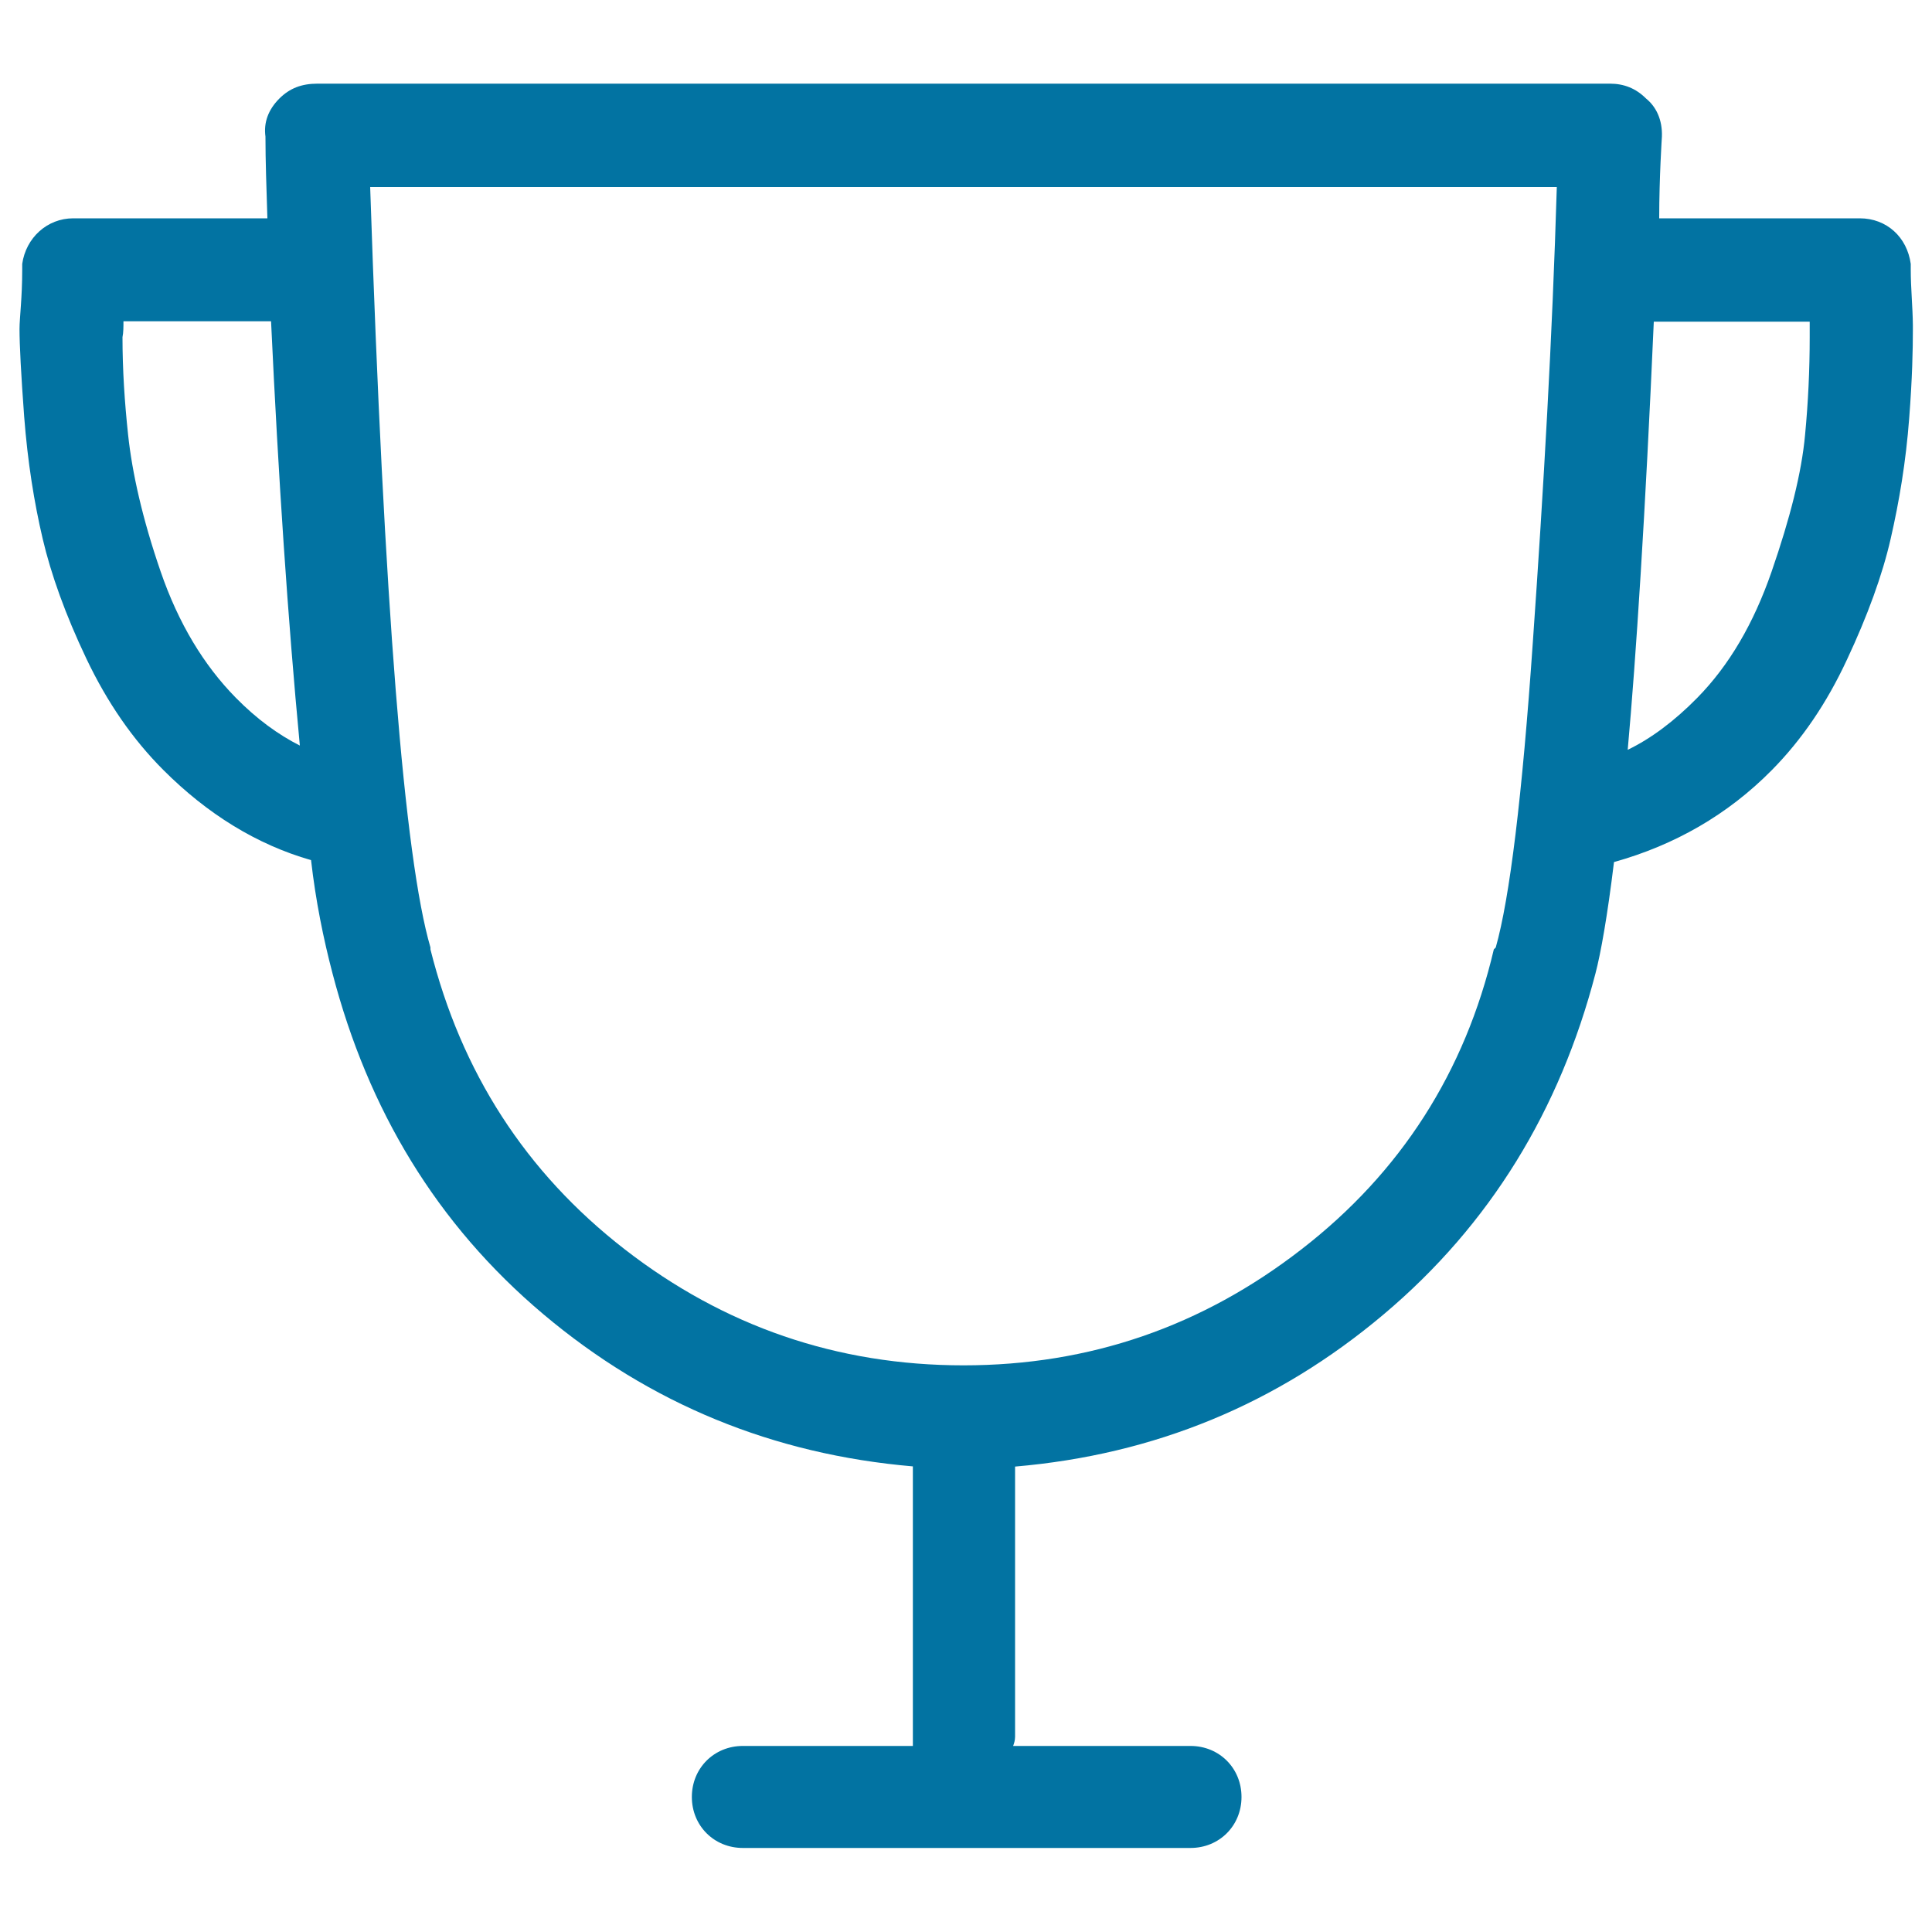
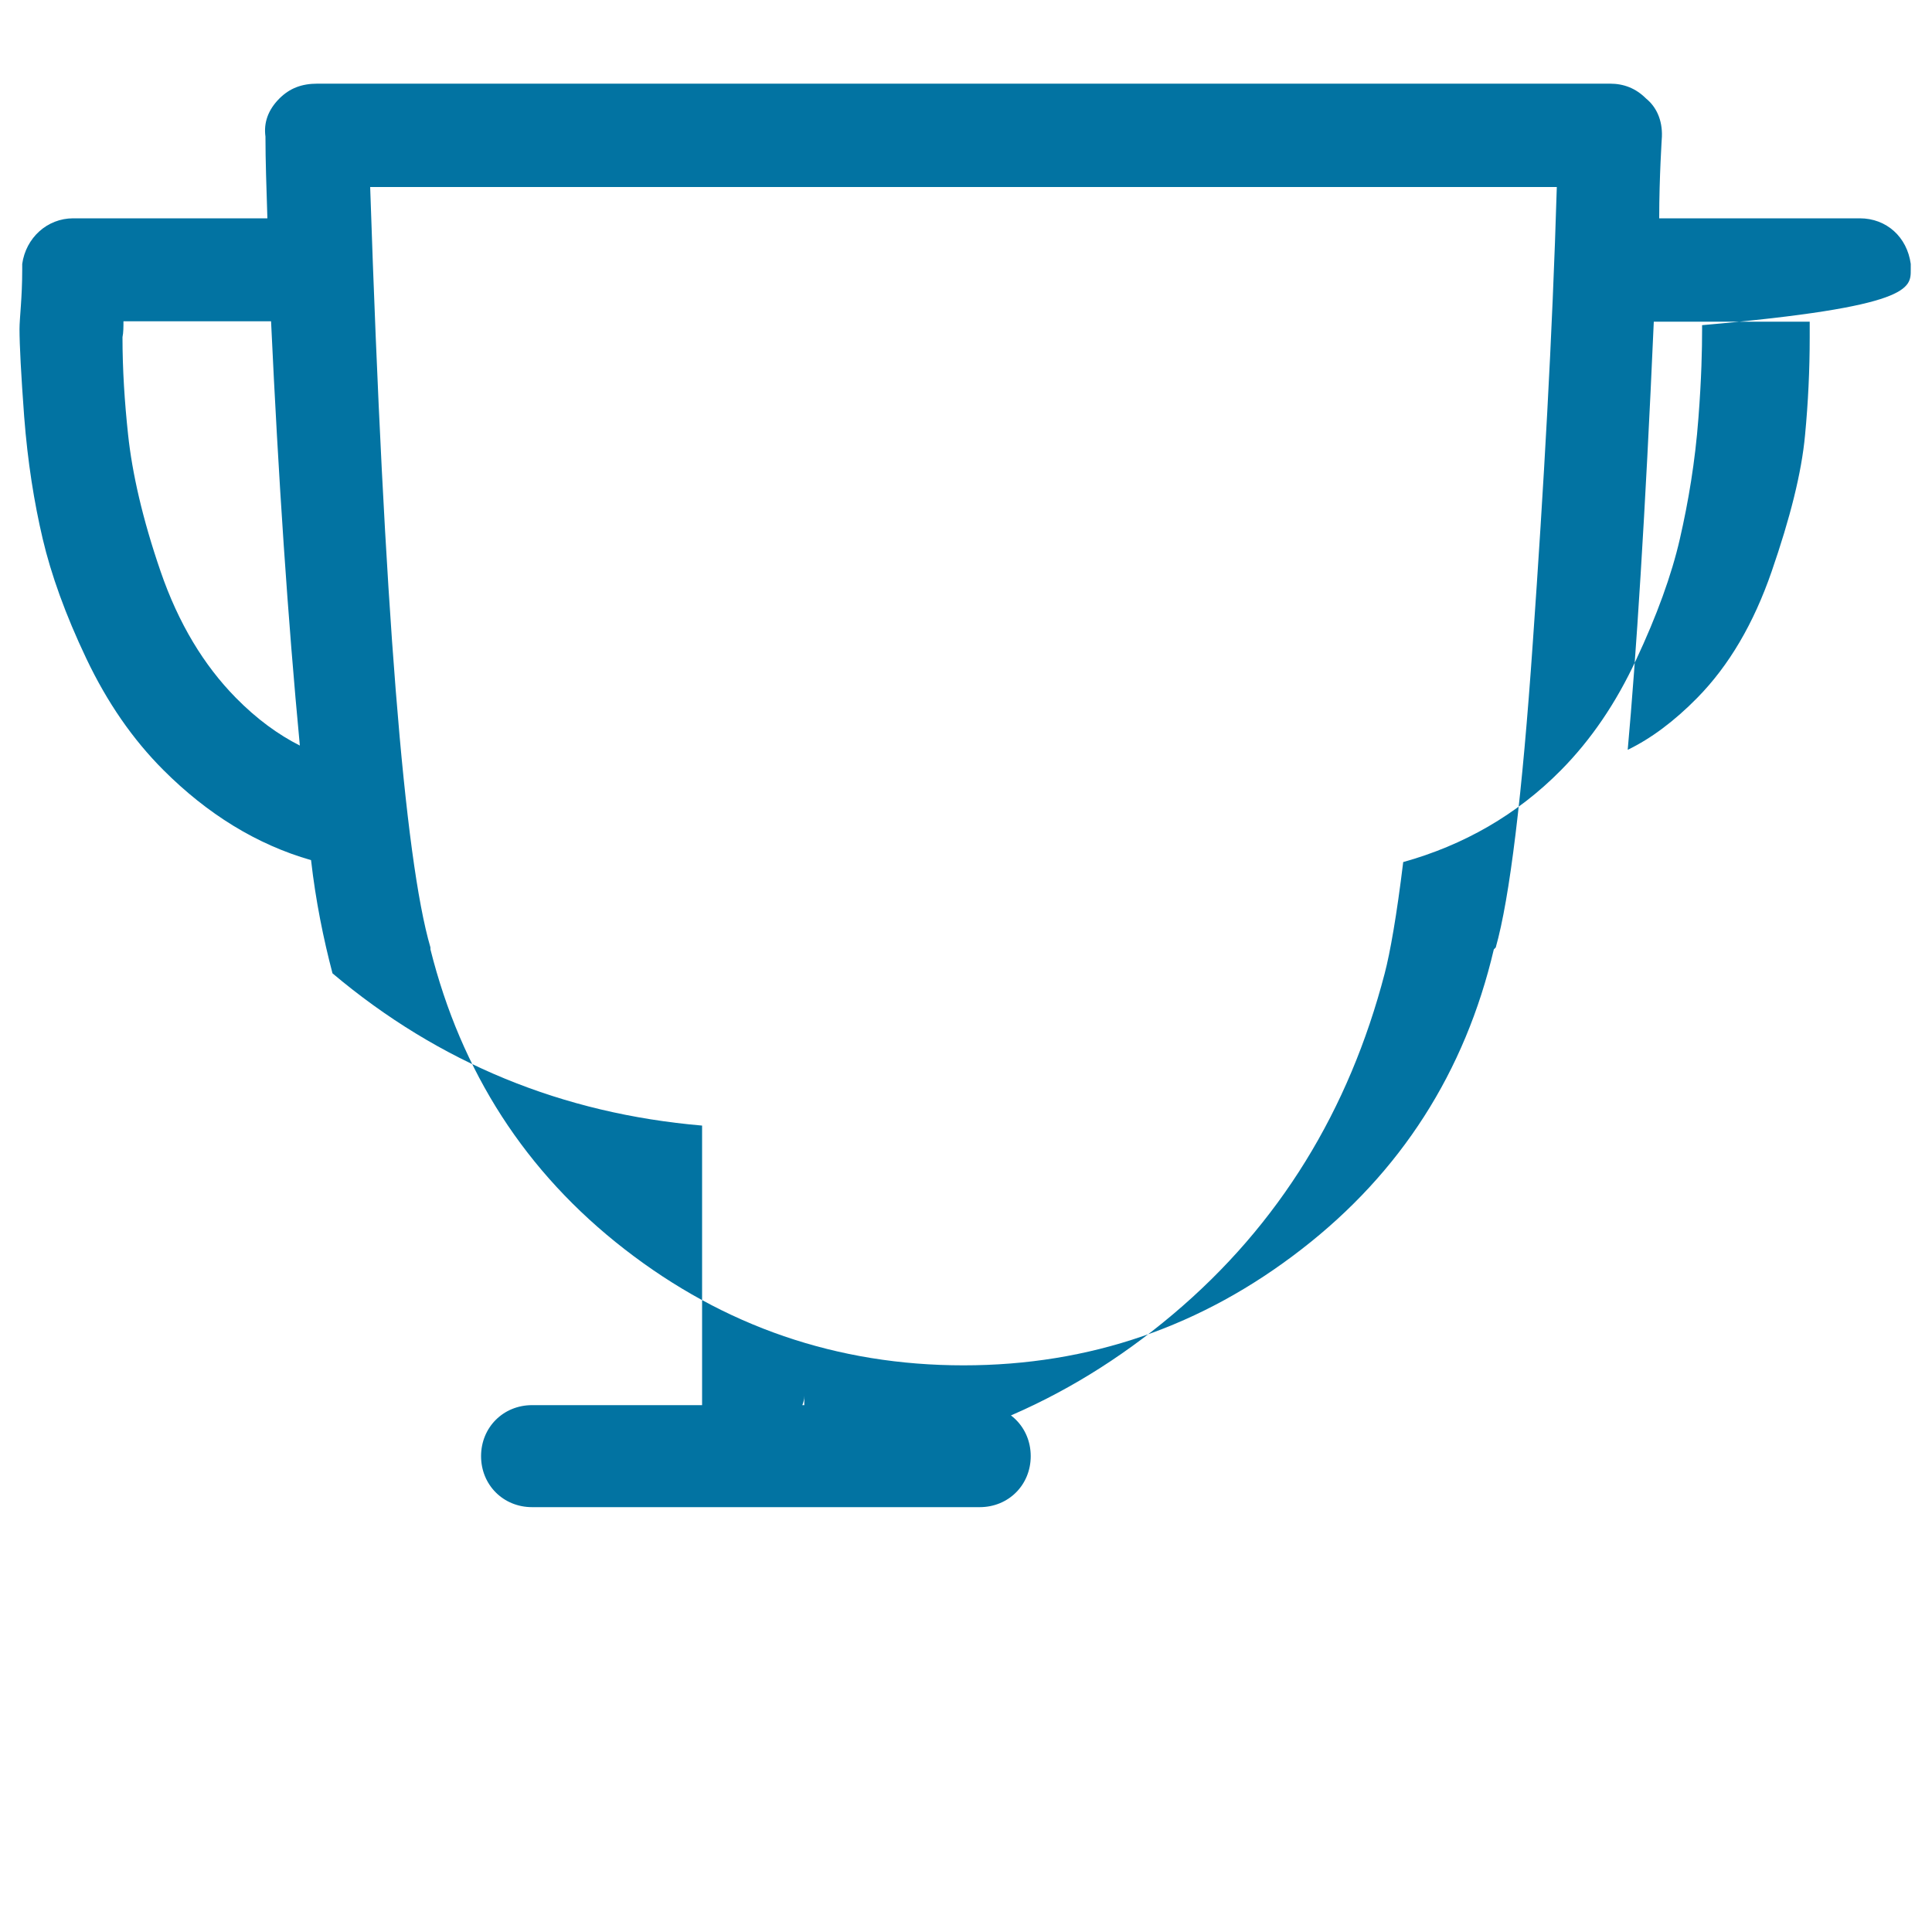
<svg xmlns="http://www.w3.org/2000/svg" viewBox="0 0 1000 1000" style="fill:#0273a2">
  <title>Sport Trophy SVG icon</title>
  <g>
-     <path d="M989,139.5v-2.9c-1.9-13.9-12.5-23.6-26.4-23.6H858.8c0-21.2,1.4-42.3,1.4-42.3c0.3-8.6-2.9-15.4-8.2-19.7c-5.3-5.3-11.5-7.7-18.7-7.7h-669c-8.2,0-14.4,2.4-19.7,7.7c-5.8,5.8-8.2,12.5-7.2,19.7c0,12.5,0.5,26.4,1,42.3H37.9c-13.5,0-24.5,10.1-26.4,23.6v2.9c0,14.9-1.4,25-1.4,30.8c0,8.2,0.8,23.6,2.4,45.2c1.8,23.6,5.2,44.7,9.6,63.4c4.3,18.3,11.7,39.1,22.6,62c10.8,22.7,24,41.8,39.9,57.7c22.6,22.6,48.1,38.5,76.4,46.6c2.4,21.1,6.4,40.7,11.1,58.6c18.4,70.5,53.8,129.8,109.1,176.4c55.3,46.6,119.2,72.6,191.3,78.8v139.9v4.8h-88c-14.9,0-26.4,11.5-26.4,26.4c0,14.9,11.5,26.4,26.4,26.4h231.7c14.9,0,26.4-11.5,26.4-26.4c0-14.9-11.5-26.4-26.4-26.4h-91.8c0.5-1.4,1-2.9,1-4.8V759.1c72.1-6.2,135.5-32.2,190.8-78.8c55.3-46.6,91.2-105.9,109.6-176.4c2.8-10.7,6.2-29.8,9.6-57.7c31.2-8.7,58.8-24.4,81.7-47.6c15.5-15.7,28.4-34.6,38.9-57.2c10.6-22.6,18.3-43.7,22.6-62.5c4.4-19.2,7.9-39.9,9.6-62.5c1.6-20.7,1.9-35.6,1.9-45.7v-2.4C990,158.8,989,149.1,989,139.5z M122,361.1c-16.4-16.7-29.6-38.3-38.9-65.4c-9.4-27.3-14.7-51-16.8-70.7c-1.8-16.8-2.9-33.6-2.9-50.5c0.5-2.4,0.5-5.3,0.5-8.2h76.4c3.8,81.2,8.7,154.3,14.9,219.6C144.1,380.3,132.9,372.2,122,361.1z M793.4,332.3c-5.5,79.8-12,132.7-19.2,158.1l-1,1c-14.9,63.4-48.1,115.4-99.5,155.2c-51.4,39.9-109.6,60.1-175,60.1s-124-20.2-175.4-60.1c-51.4-39.9-84.6-91.8-100.5-155.2v-1c-13.5-46.1-24-177.3-31.2-393.6h614.2C803.5,174.1,799,252.5,793.4,332.3z M936.7,174.6c0,16.8-0.8,33.7-2.4,50.5c-1.8,19.7-7.8,43.2-17.3,70.7c-9.3,26.9-22,48.6-38.5,65.4c-11.9,12.1-24,21.1-36,26.9c4.3-47.6,9.1-121.6,13.5-221.6h80.7L936.7,174.6L936.7,174.6z" />
+     <path d="M989,139.5v-2.9c-1.9-13.9-12.5-23.6-26.4-23.6H858.8c0-21.2,1.4-42.3,1.4-42.3c0.3-8.6-2.9-15.4-8.2-19.7c-5.3-5.3-11.5-7.7-18.7-7.7h-669c-8.2,0-14.4,2.4-19.7,7.7c-5.8,5.8-8.2,12.5-7.2,19.7c0,12.5,0.5,26.4,1,42.3H37.9c-13.5,0-24.5,10.1-26.4,23.6v2.9c0,14.9-1.4,25-1.4,30.8c0,8.2,0.8,23.6,2.4,45.2c1.8,23.6,5.2,44.7,9.6,63.4c4.3,18.3,11.7,39.1,22.6,62c10.8,22.7,24,41.8,39.9,57.7c22.6,22.6,48.1,38.5,76.4,46.6c2.4,21.1,6.4,40.7,11.1,58.6c55.3,46.6,119.2,72.6,191.3,78.8v139.9v4.8h-88c-14.9,0-26.4,11.5-26.4,26.4c0,14.9,11.5,26.4,26.4,26.4h231.7c14.9,0,26.4-11.5,26.4-26.4c0-14.9-11.5-26.4-26.4-26.4h-91.8c0.5-1.4,1-2.9,1-4.8V759.1c72.1-6.2,135.5-32.2,190.8-78.8c55.3-46.6,91.2-105.9,109.6-176.4c2.8-10.7,6.2-29.8,9.6-57.7c31.2-8.7,58.8-24.4,81.7-47.6c15.5-15.7,28.4-34.6,38.9-57.2c10.6-22.6,18.3-43.7,22.6-62.5c4.4-19.2,7.9-39.9,9.6-62.5c1.6-20.7,1.9-35.6,1.9-45.7v-2.4C990,158.8,989,149.1,989,139.5z M122,361.1c-16.4-16.7-29.6-38.3-38.9-65.4c-9.4-27.3-14.7-51-16.8-70.7c-1.8-16.8-2.9-33.6-2.9-50.5c0.5-2.4,0.5-5.3,0.5-8.2h76.4c3.8,81.2,8.7,154.3,14.9,219.6C144.1,380.3,132.9,372.2,122,361.1z M793.4,332.3c-5.5,79.8-12,132.7-19.2,158.1l-1,1c-14.9,63.4-48.1,115.4-99.5,155.2c-51.4,39.9-109.6,60.1-175,60.1s-124-20.2-175.4-60.1c-51.4-39.9-84.6-91.8-100.5-155.2v-1c-13.5-46.1-24-177.3-31.2-393.6h614.2C803.5,174.1,799,252.5,793.4,332.3z M936.7,174.6c0,16.8-0.8,33.7-2.4,50.5c-1.8,19.7-7.8,43.2-17.3,70.7c-9.3,26.9-22,48.6-38.5,65.4c-11.9,12.1-24,21.1-36,26.9c4.3-47.6,9.1-121.6,13.5-221.6h80.7L936.7,174.6L936.7,174.6z" />
  </g>
</svg>